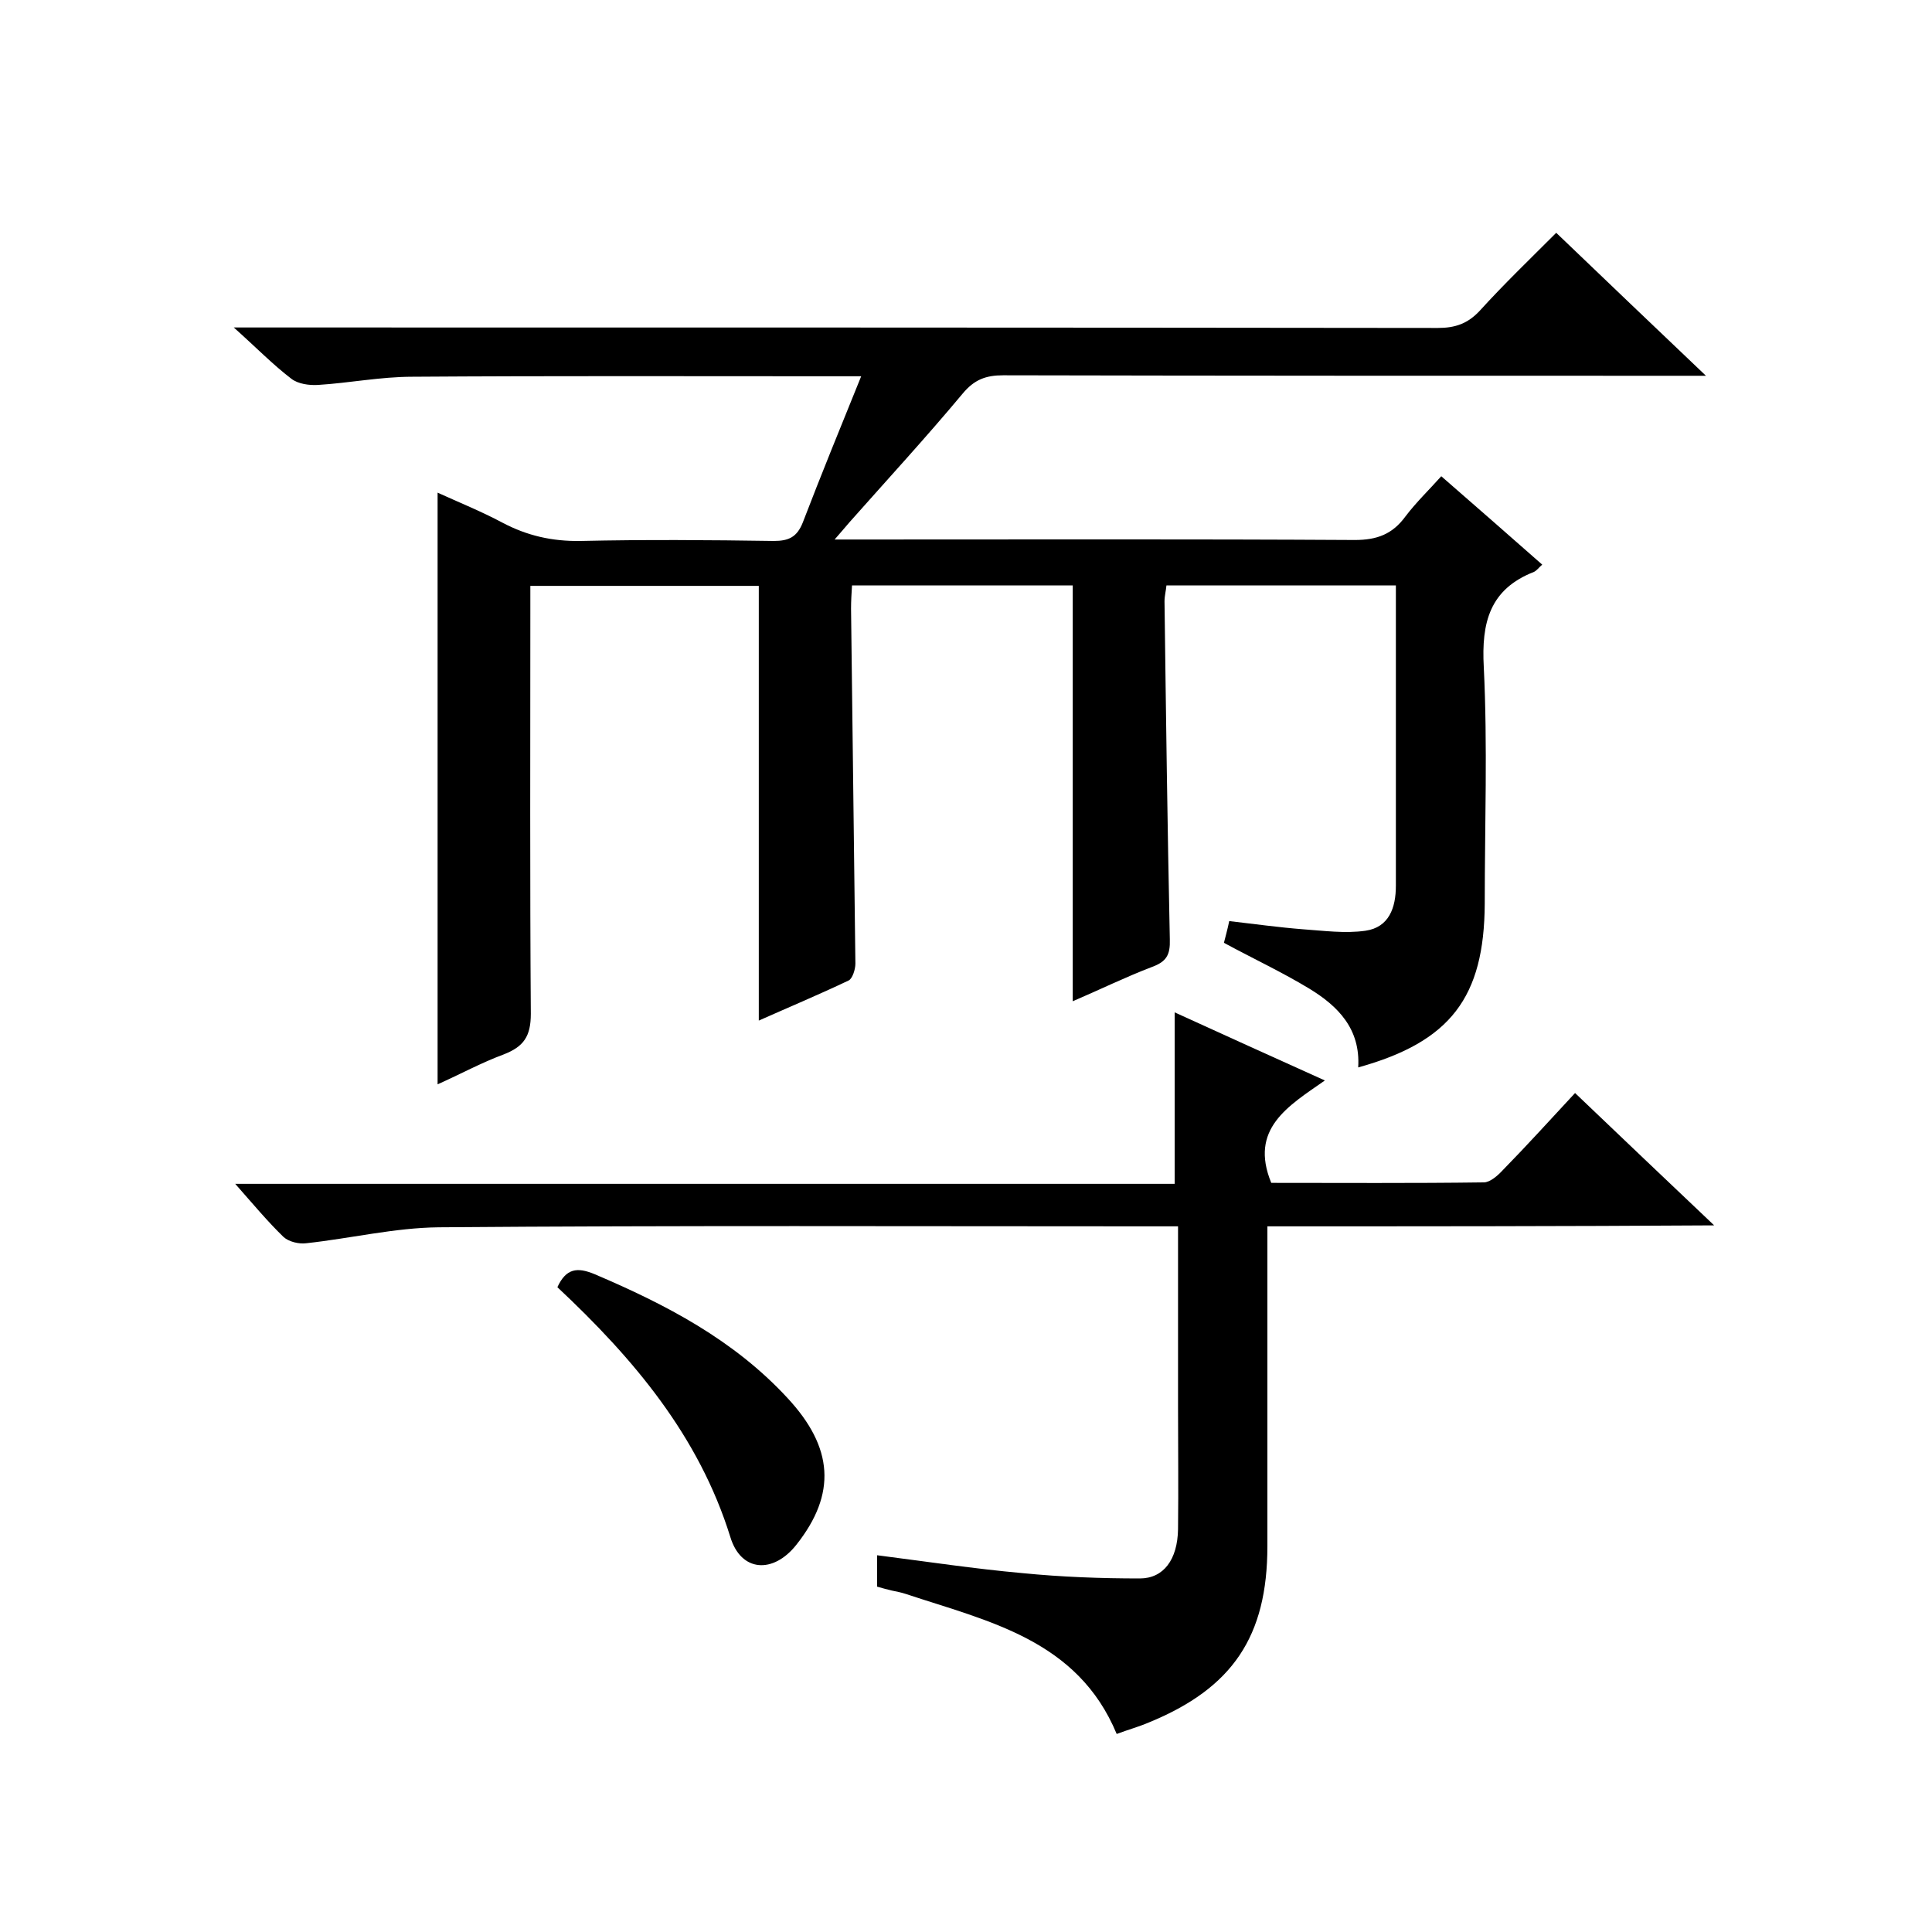
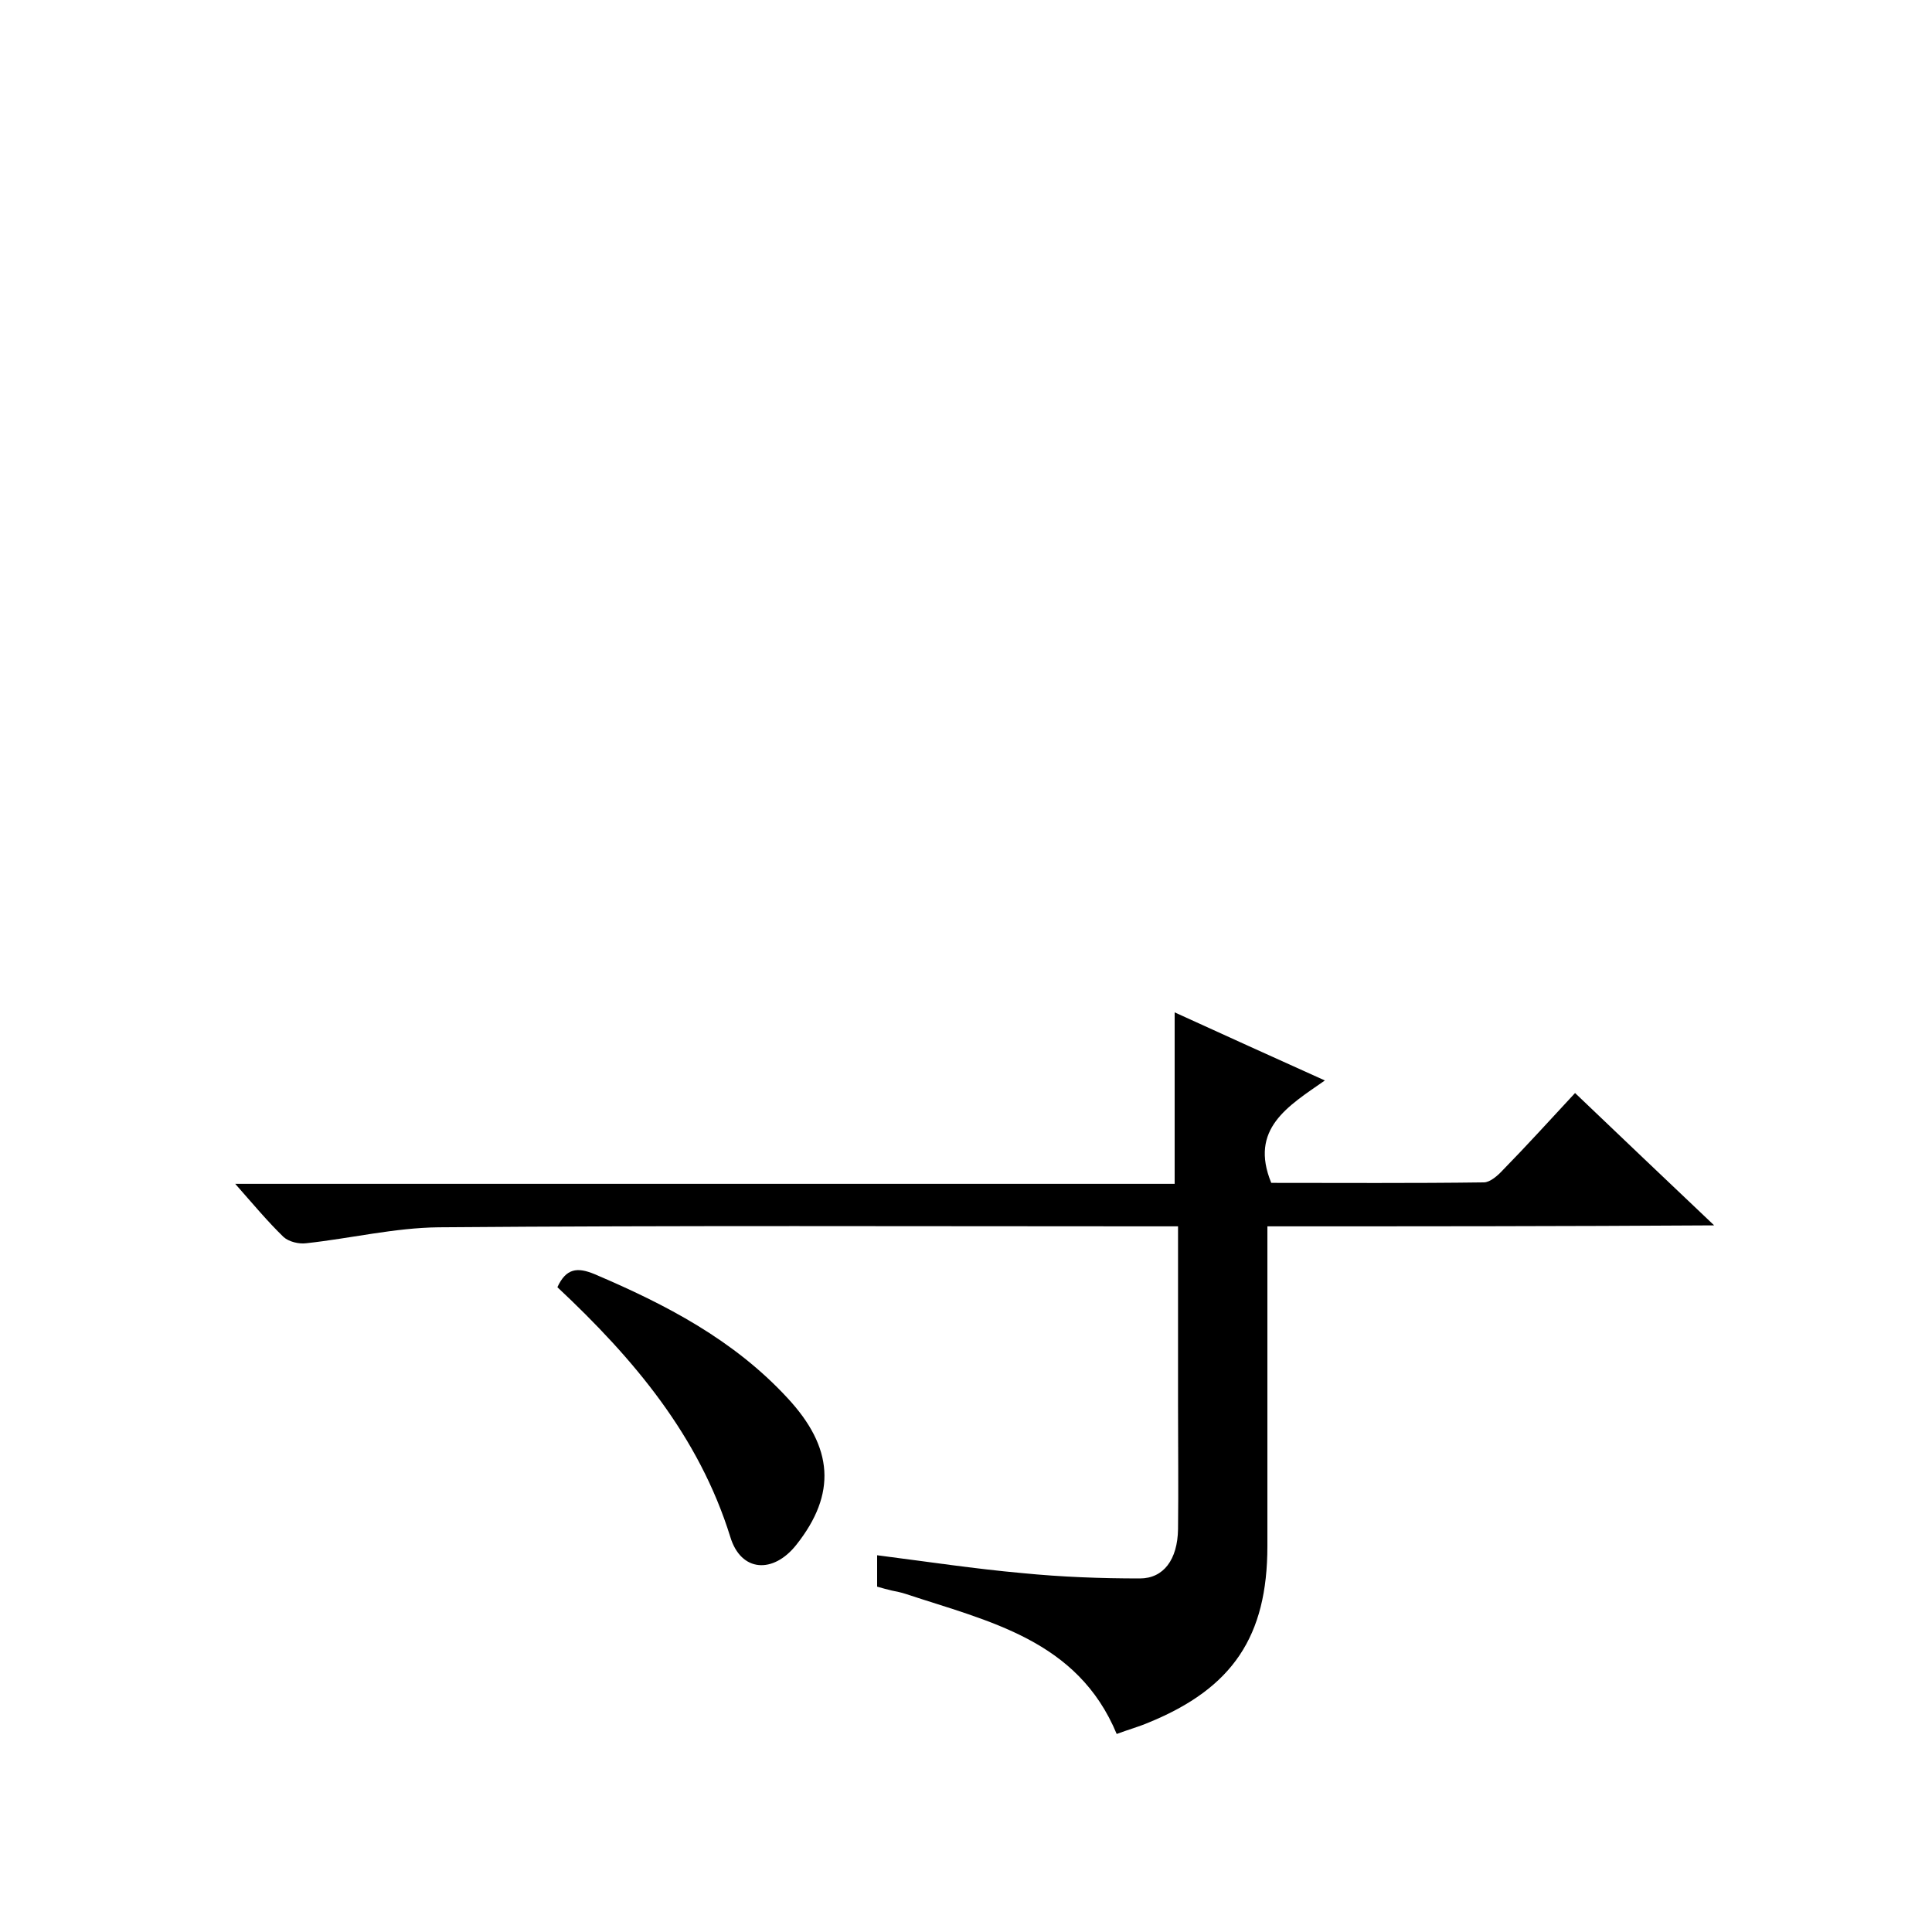
<svg xmlns="http://www.w3.org/2000/svg" enable-background="new 0 0 400 400" viewBox="0 0 400 400">
-   <path d="m281.2 221c.5-8-4.2-12.7-10.1-16.3-5.6-3.4-11.6-6.2-17.7-9.5.3-1.2.7-2.6 1.1-4.5 5.2.6 10.2 1.3 15.3 1.7 4.3.3 8.7.9 12.9.3 4.9-.7 6.3-4.8 6.3-9.3 0-16.7 0-33.3 0-50 0-4 0-7.9 0-12.2-16 0-31.6 0-47.5 0-.1 1.1-.4 2.2-.4 3.3.3 23.3.6 46.6 1.1 70 .1 3.2-.7 4.6-3.7 5.7-5.5 2.1-10.8 4.7-16.4 7.1 0-29 0-57.4 0-86.1-15.1 0-30.2 0-45.7 0-.1 1.6-.2 3.2-.2 4.8.3 24.5.6 49 .9 73.5 0 1.2-.6 3.1-1.4 3.5-6.1 2.9-12.3 5.5-18.6 8.3 0-30.2 0-59.9 0-90-15.3 0-30.9 0-47.3 0v5.6c0 27.7-.1 55.3.1 83 0 4.7-1.5 6.8-5.6 8.4-4.6 1.7-9 4.1-13.7 6.2 0-40.9 0-81.4 0-122.5 4.4 2 9.1 3.9 13.4 6.2 5.1 2.7 10.3 3.9 16.2 3.8 13.3-.3 26.7-.2 40 0 3.1 0 4.8-.8 6-3.8 3.8-9.9 7.8-19.7 12.1-30.3-3.3 0-5.1 0-6.9 0-28.7 0-57.3-.1-86 .1-6.6 0-13.1 1.3-19.6 1.7-1.8.1-4.1-.2-5.5-1.3-3.8-2.9-7.2-6.4-11.9-10.6h6.8c80.8 0 161.7 0 242.5.1 3.6 0 6.2-.9 8.7-3.6 4.9-5.4 10.2-10.5 15.8-16.1 10.2 9.8 20.2 19.3 31 29.6-3 0-4.7 0-6.5 0-46.3 0-92.7 0-139-.1-3.6 0-6 .9-8.4 3.8-7.6 9.1-15.6 17.8-23.4 26.6-.8.9-1.6 1.9-3.1 3.6h6.2c33.8 0 67.7-.1 101.5.1 4.6 0 7.8-1.2 10.5-4.9 2.2-2.9 4.8-5.4 7.4-8.3 7.1 6.2 14 12.2 20.9 18.3-.7.6-1.1 1.2-1.7 1.5-9.2 3.6-10.9 10.5-10.4 19.7.8 16.3.2 32.7.2 49-.1 19.4-7.1 28.6-26.2 33.9z" />
  <path d="m262.4 253.9v24.2 42c0 18.7-7.2 29.4-24.5 36.5-2.1.9-4.3 1.5-6.7 2.4-8.1-19.5-26.5-23.3-43.7-29-.9-.3-1.9-.5-2.9-.7-.9-.2-1.9-.5-3-.8 0-2.1 0-4.2 0-6.5 10.2 1.3 20.1 2.8 30.1 3.7 8.1.8 16.2 1.1 24.3 1.1 4.9 0 7.8-3.9 7.9-10.2.1-8.5 0-17 0-25.5 0-12.1 0-24.3 0-37.2-2.1 0-3.8 0-5.6 0-49.2 0-98.3-.2-147.5.2-9.1.1-18.2 2.3-27.4 3.3-1.5.2-3.6-.3-4.7-1.3-3.3-3.2-6.3-6.8-10-11h194.5c0-11.9 0-23.3 0-35.5 10.1 4.6 20.2 9.2 31.1 14.1-7.6 5.3-15.7 10-11.1 21.2 14.4 0 29.2.1 44-.1 1.3 0 2.9-1.4 4-2.6 4.9-5 9.6-10.2 14.9-15.9 9.4 9 18.7 17.8 28.8 27.4-31.4.2-61.6.2-92.5.2z" />
  <path d="m115.4 266.5c1.8-3.9 4.1-4.2 7.7-2.7 14.8 6.3 28.8 13.6 39.9 25.6 9.6 10.3 10.2 19.9 1.9 30.4-4.8 6.1-11.5 5.7-13.7-1.6-6.5-20.9-20-36.9-35.8-51.7z" />
</svg>